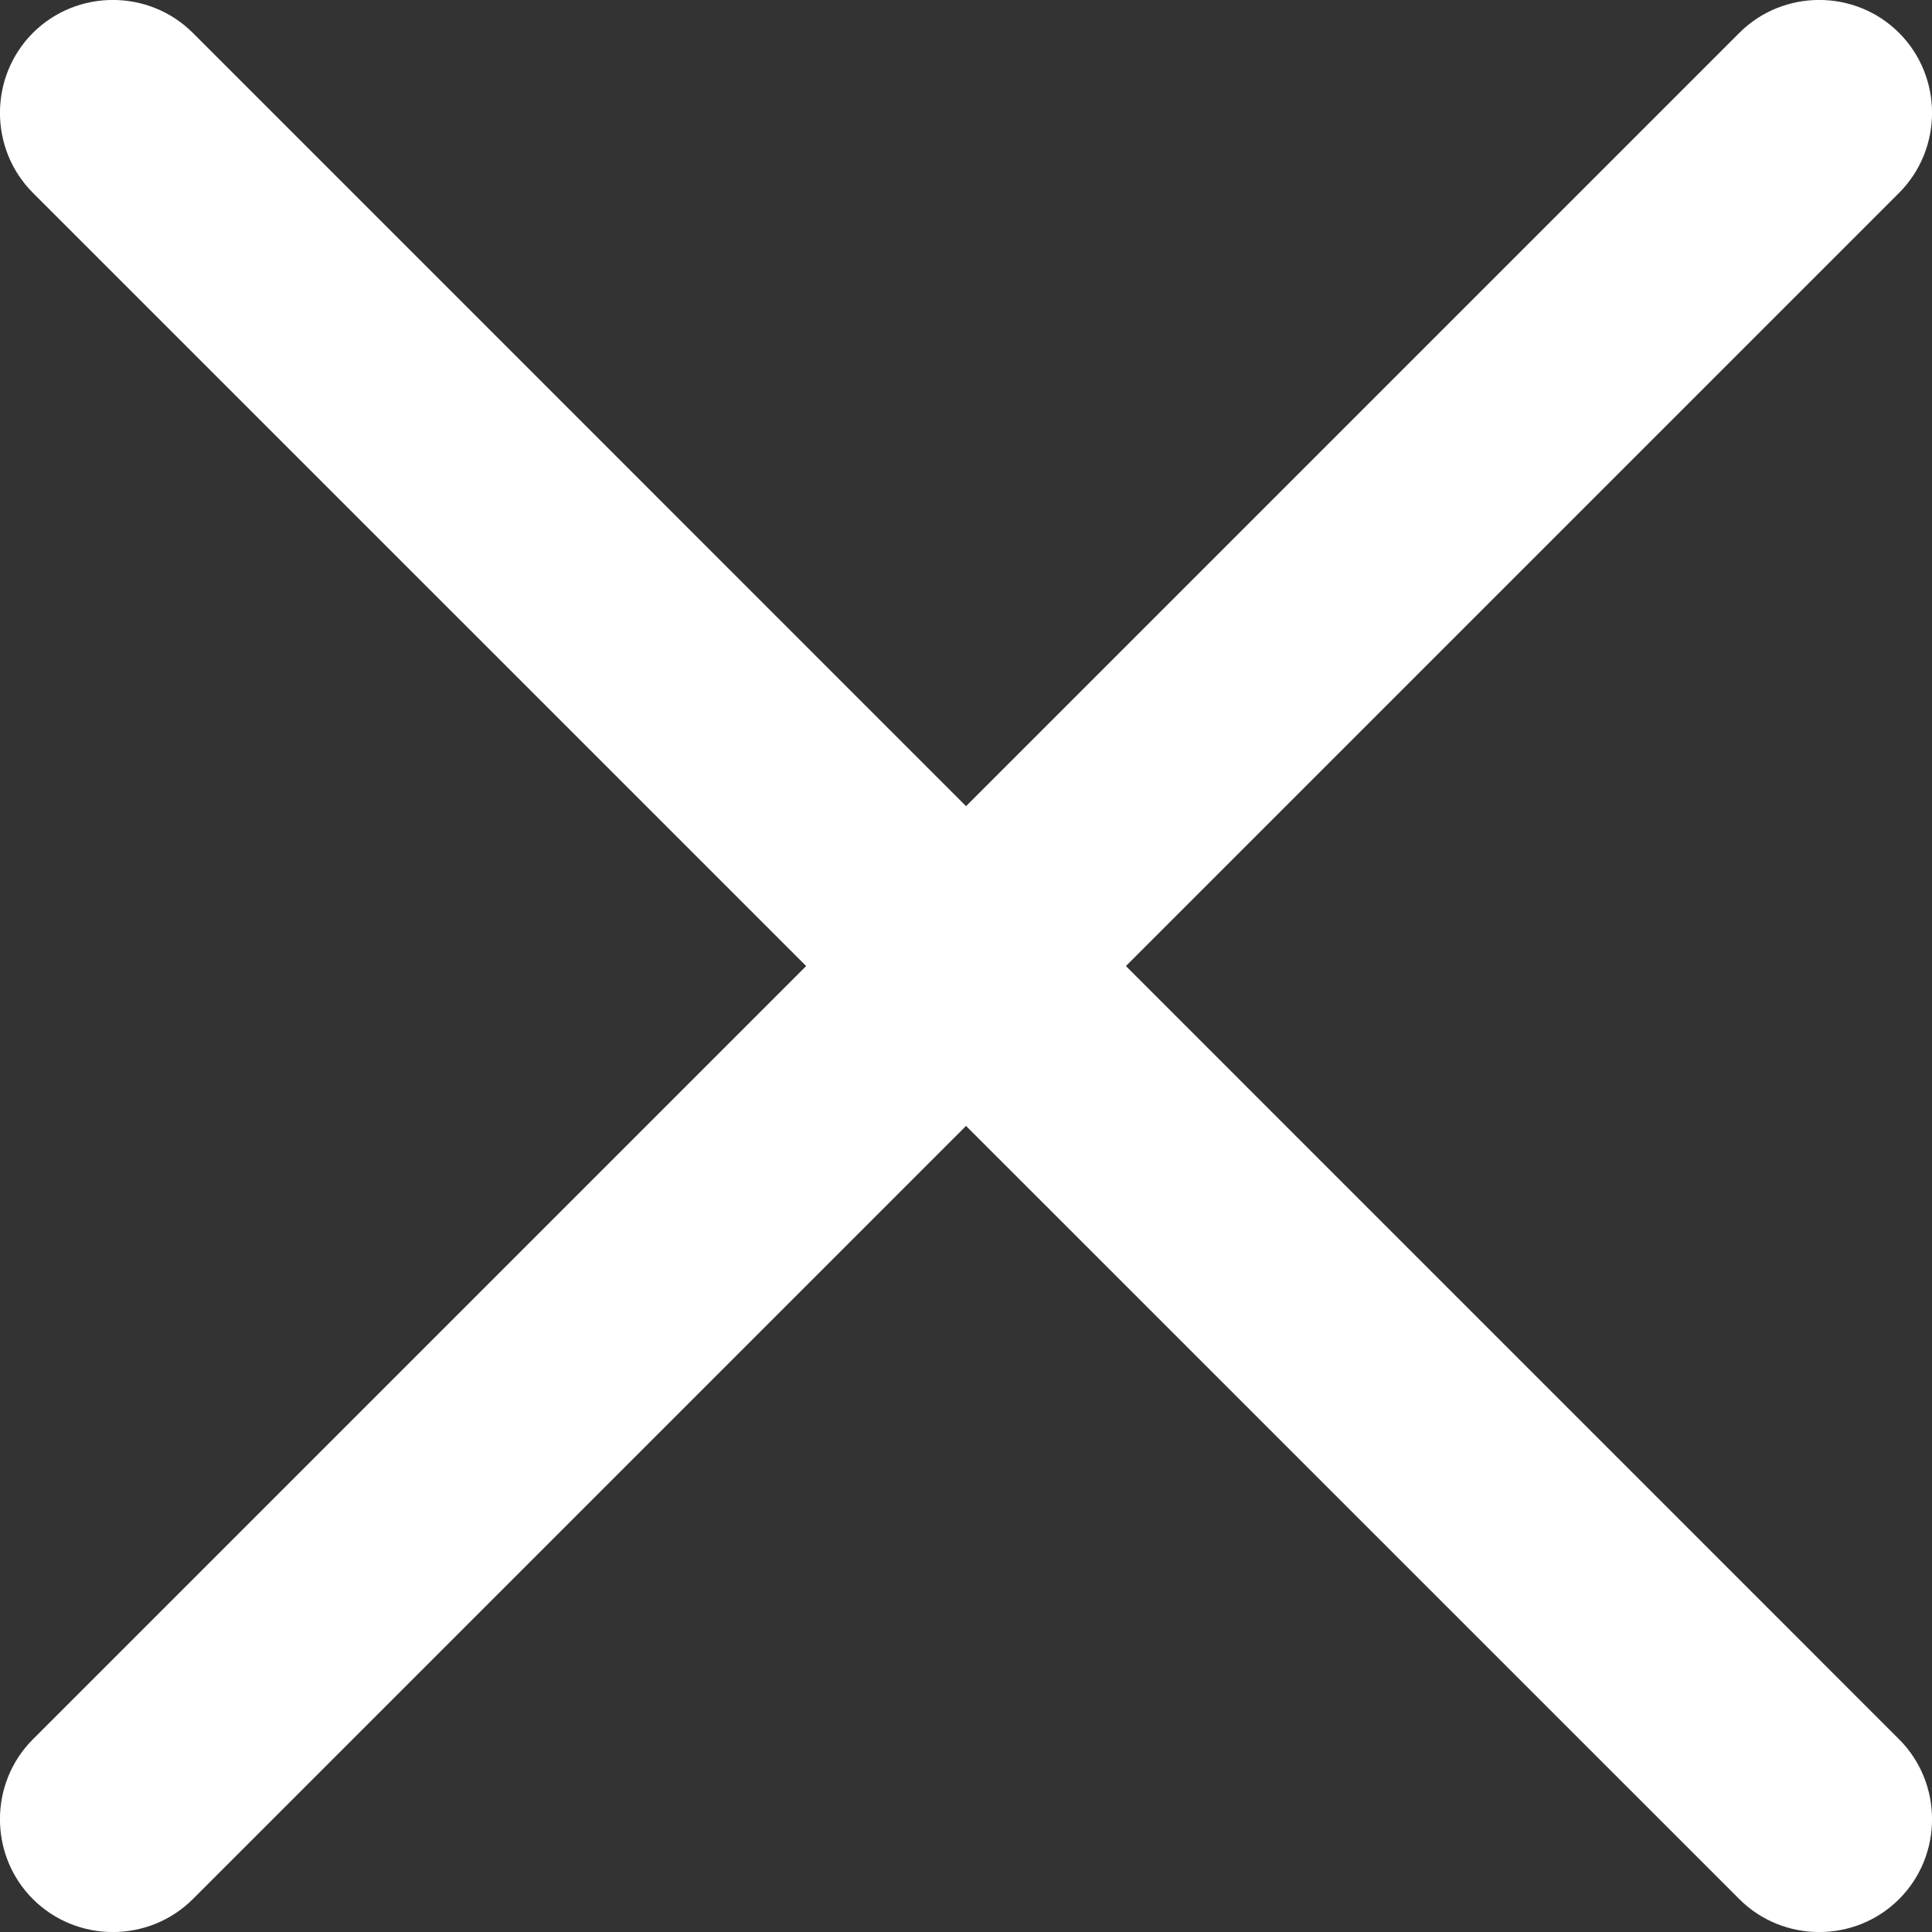
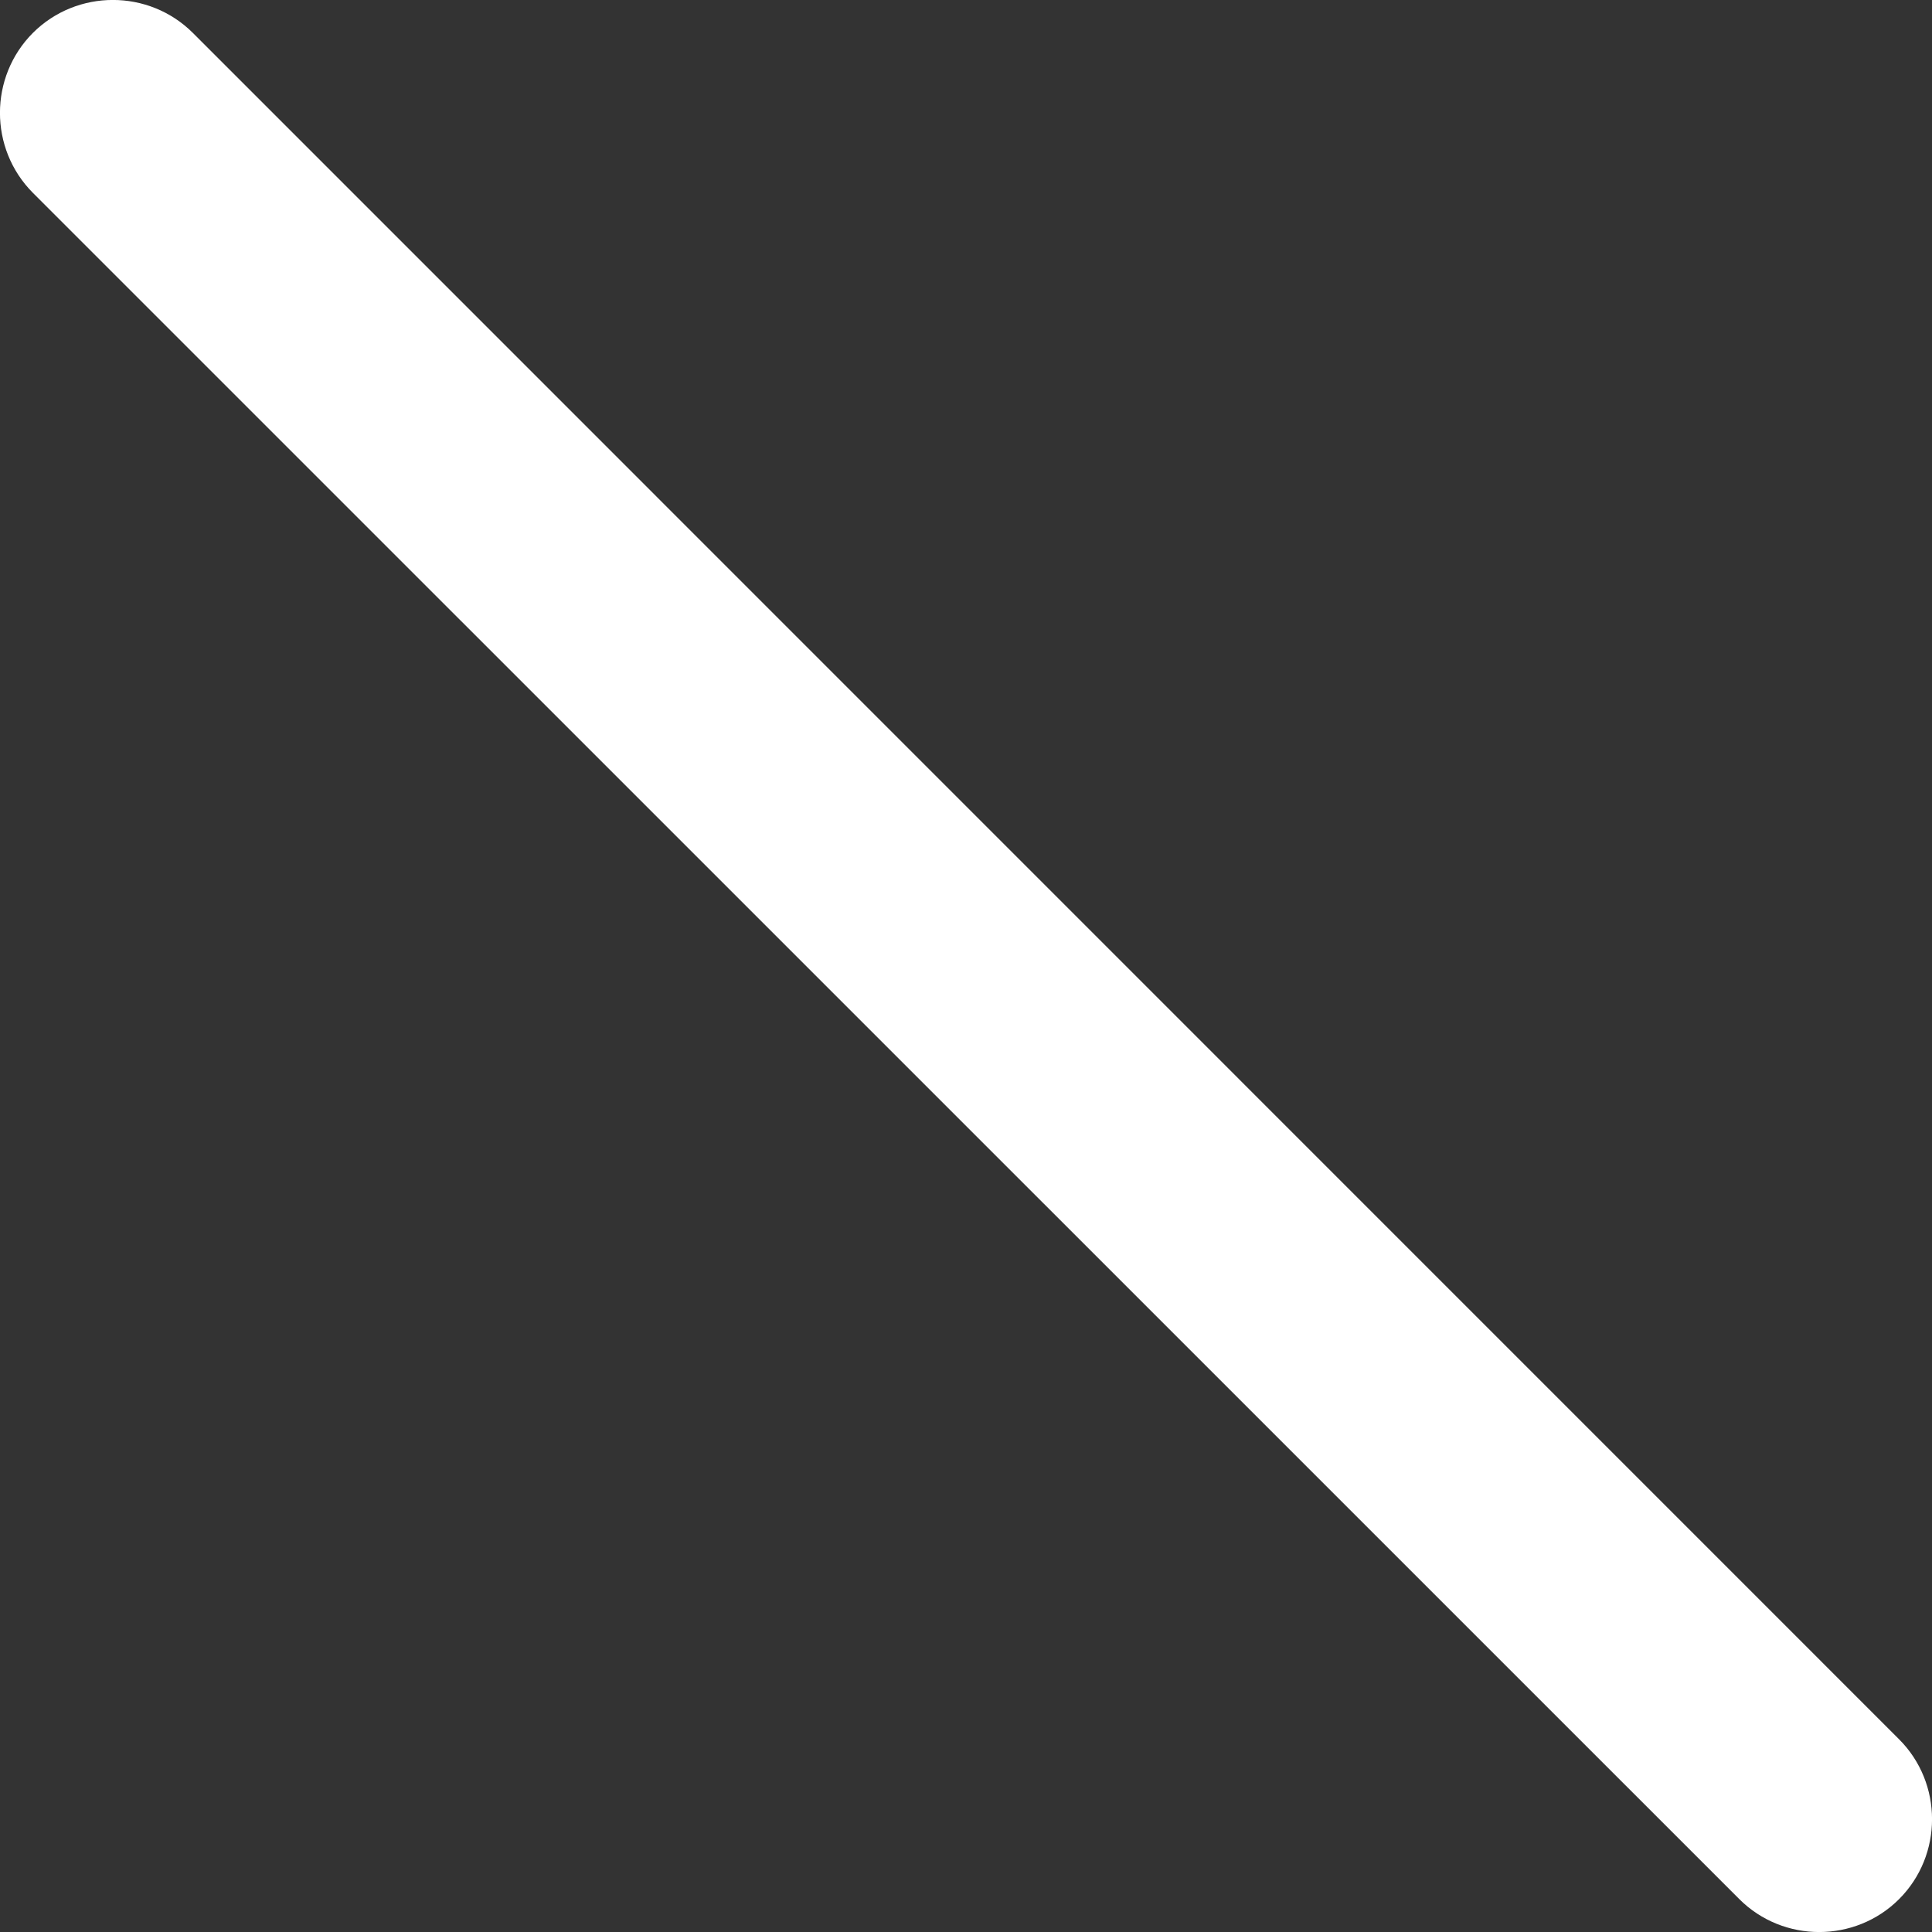
<svg xmlns="http://www.w3.org/2000/svg" xml:space="preserve" width="2294px" height="2294px" version="1.1" style="shape-rendering:geometricPrecision; text-rendering:geometricPrecision; image-rendering:optimizeQuality; fill-rule:evenodd; clip-rule:evenodd" viewBox="0 0 128.03 128.03">
  <rect x="0" y="0" width="128.03" height="128.03" fill="#333333" stroke="none" />
  <defs>
    <style type="text/css"> .fil0 {fill:white} </style>
  </defs>
  <g id="Слой_x0020_1">
    <g id="_2005378707280">
      <path class="fil0" d="M125.85 125.85l0 0c-2.91,2.91 -7.68,2.91 -10.59,0l-113.08 -113.07c-2.91,-2.92 -2.91,-7.68 0,-10.6l0 0c2.92,-2.91 7.68,-2.91 10.6,0l113.07 113.08c2.91,2.91 2.91,7.68 0,10.59l0 0z" />
-       <path class="fil0" d="M2.18 125.85l0 0c-2.91,-2.91 -2.91,-7.68 0,-10.59l113.08 -113.08c2.91,-2.91 7.68,-2.91 10.59,0l0 0c2.91,2.92 2.91,7.68 0,10.6l-113.07 113.07c-2.92,2.91 -7.68,2.91 -10.6,0l0 0z" />
    </g>
  </g>
</svg>